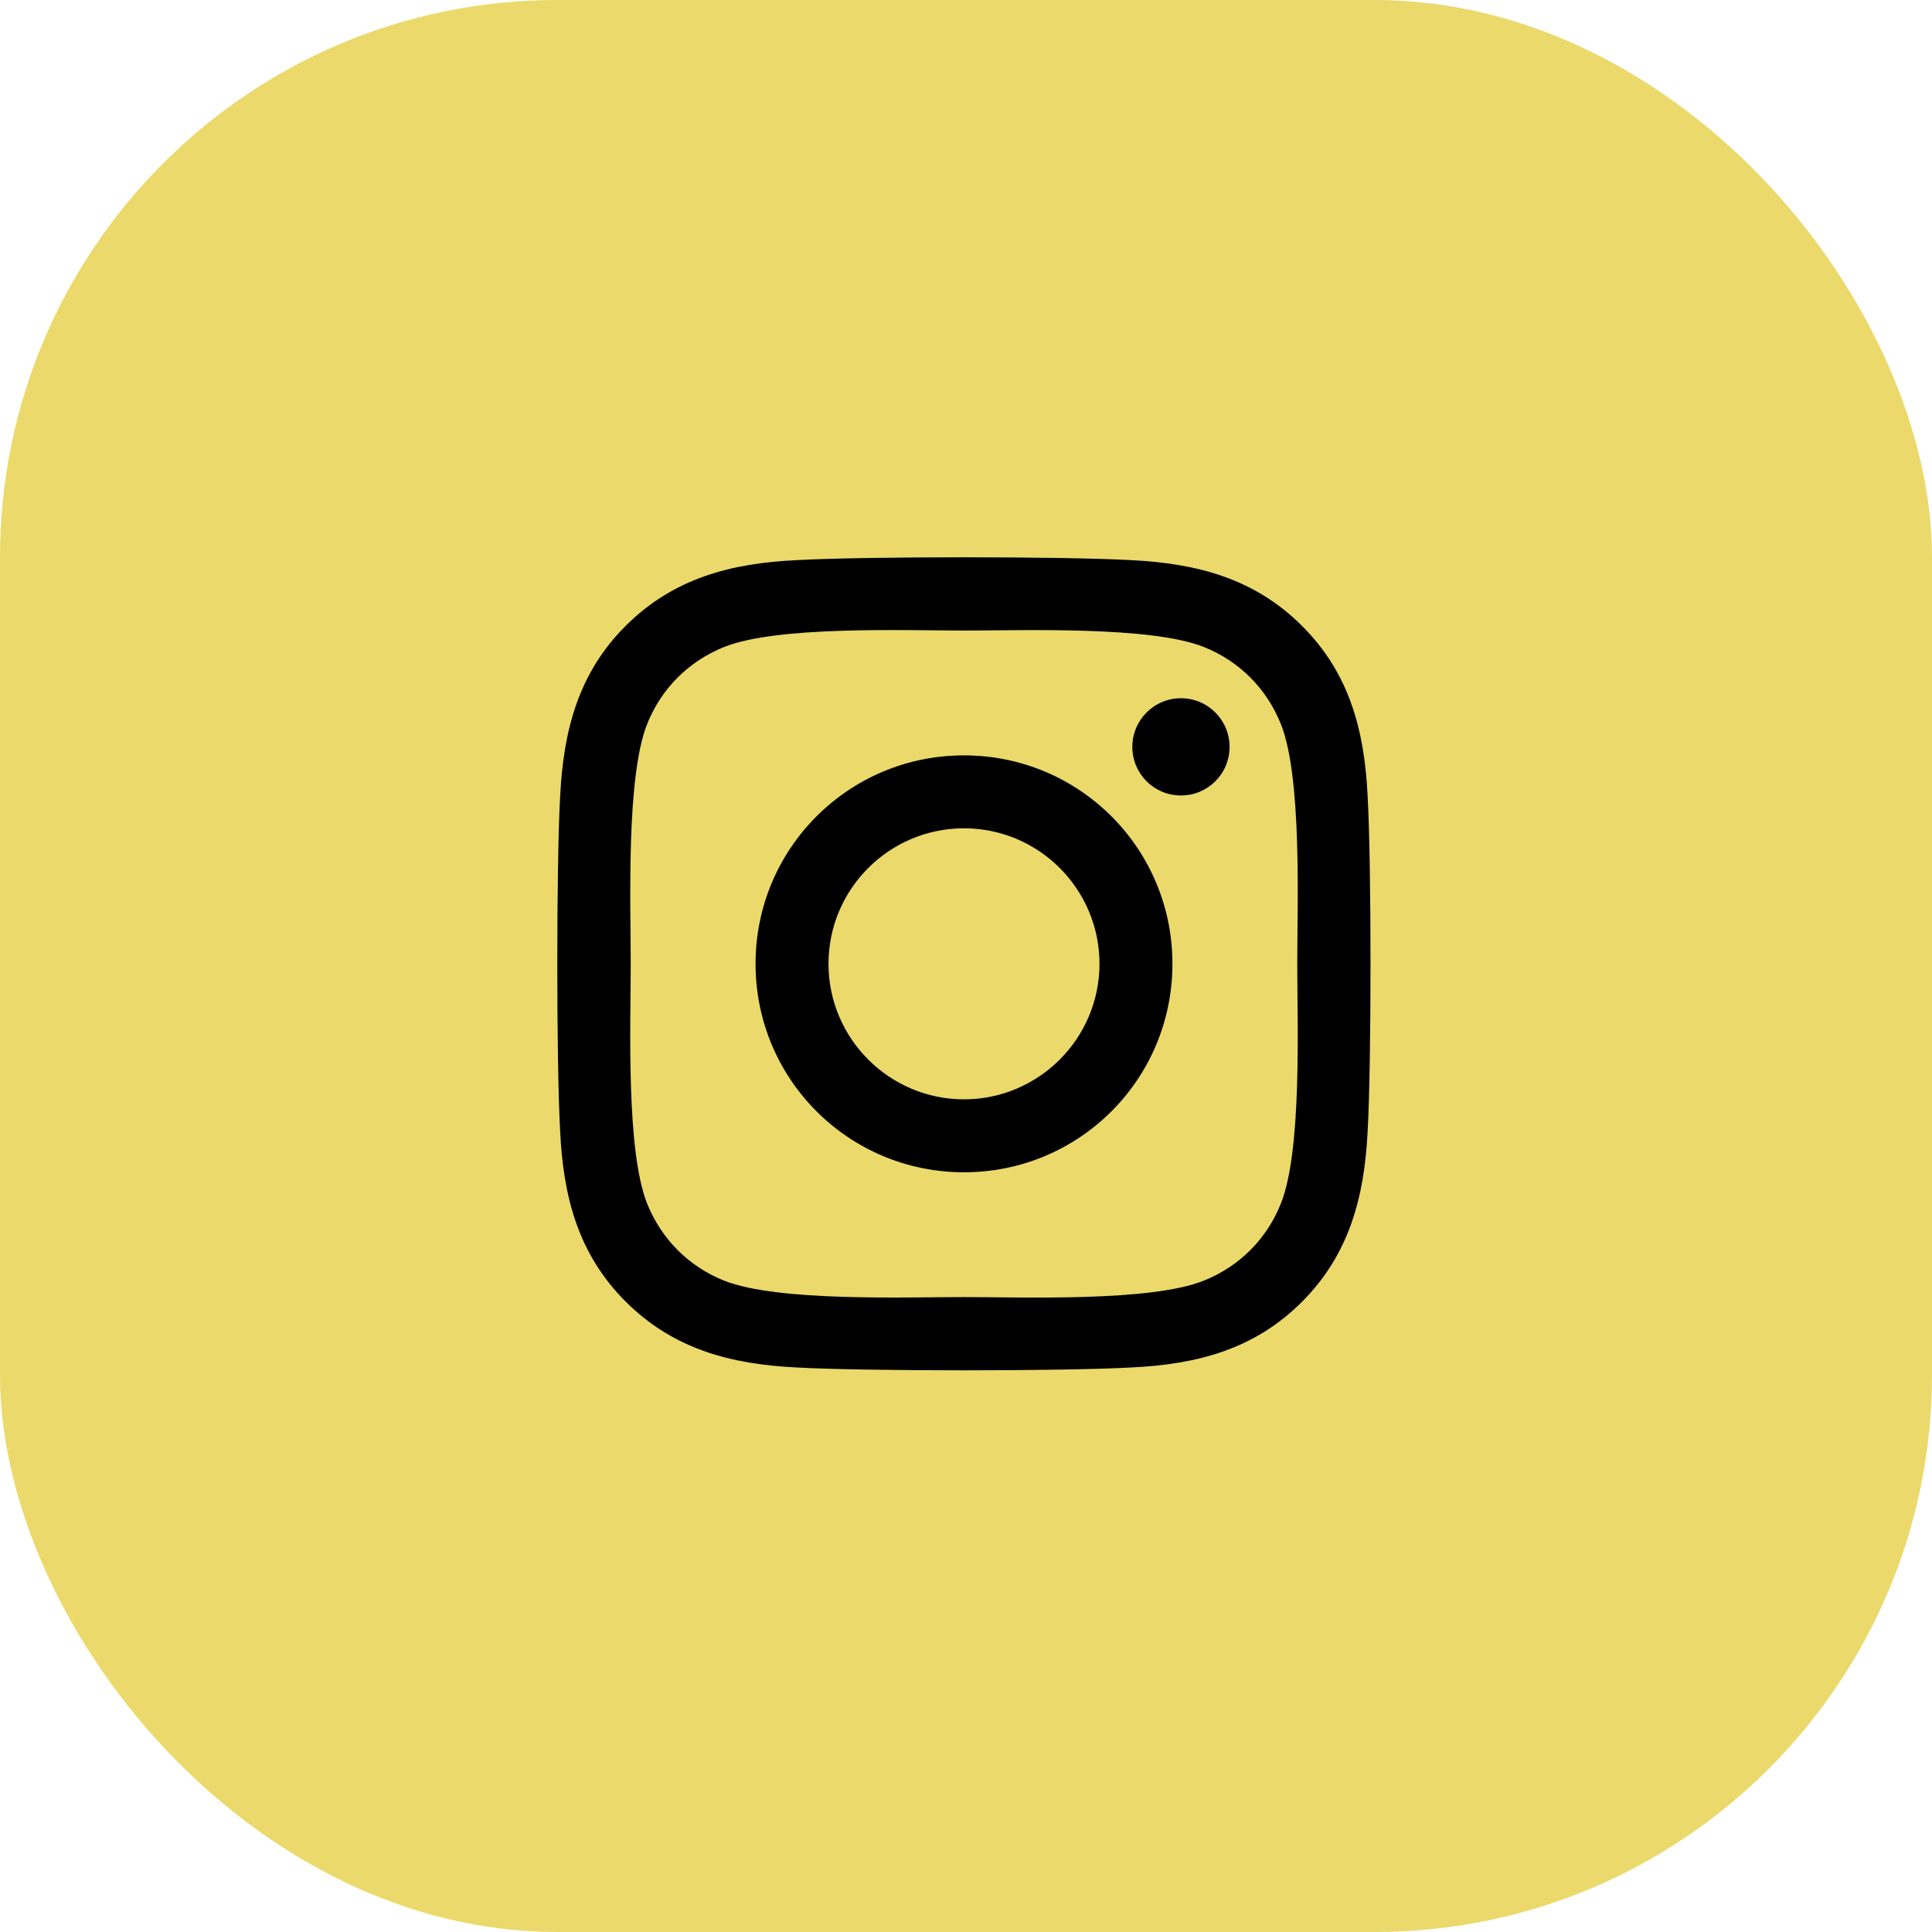
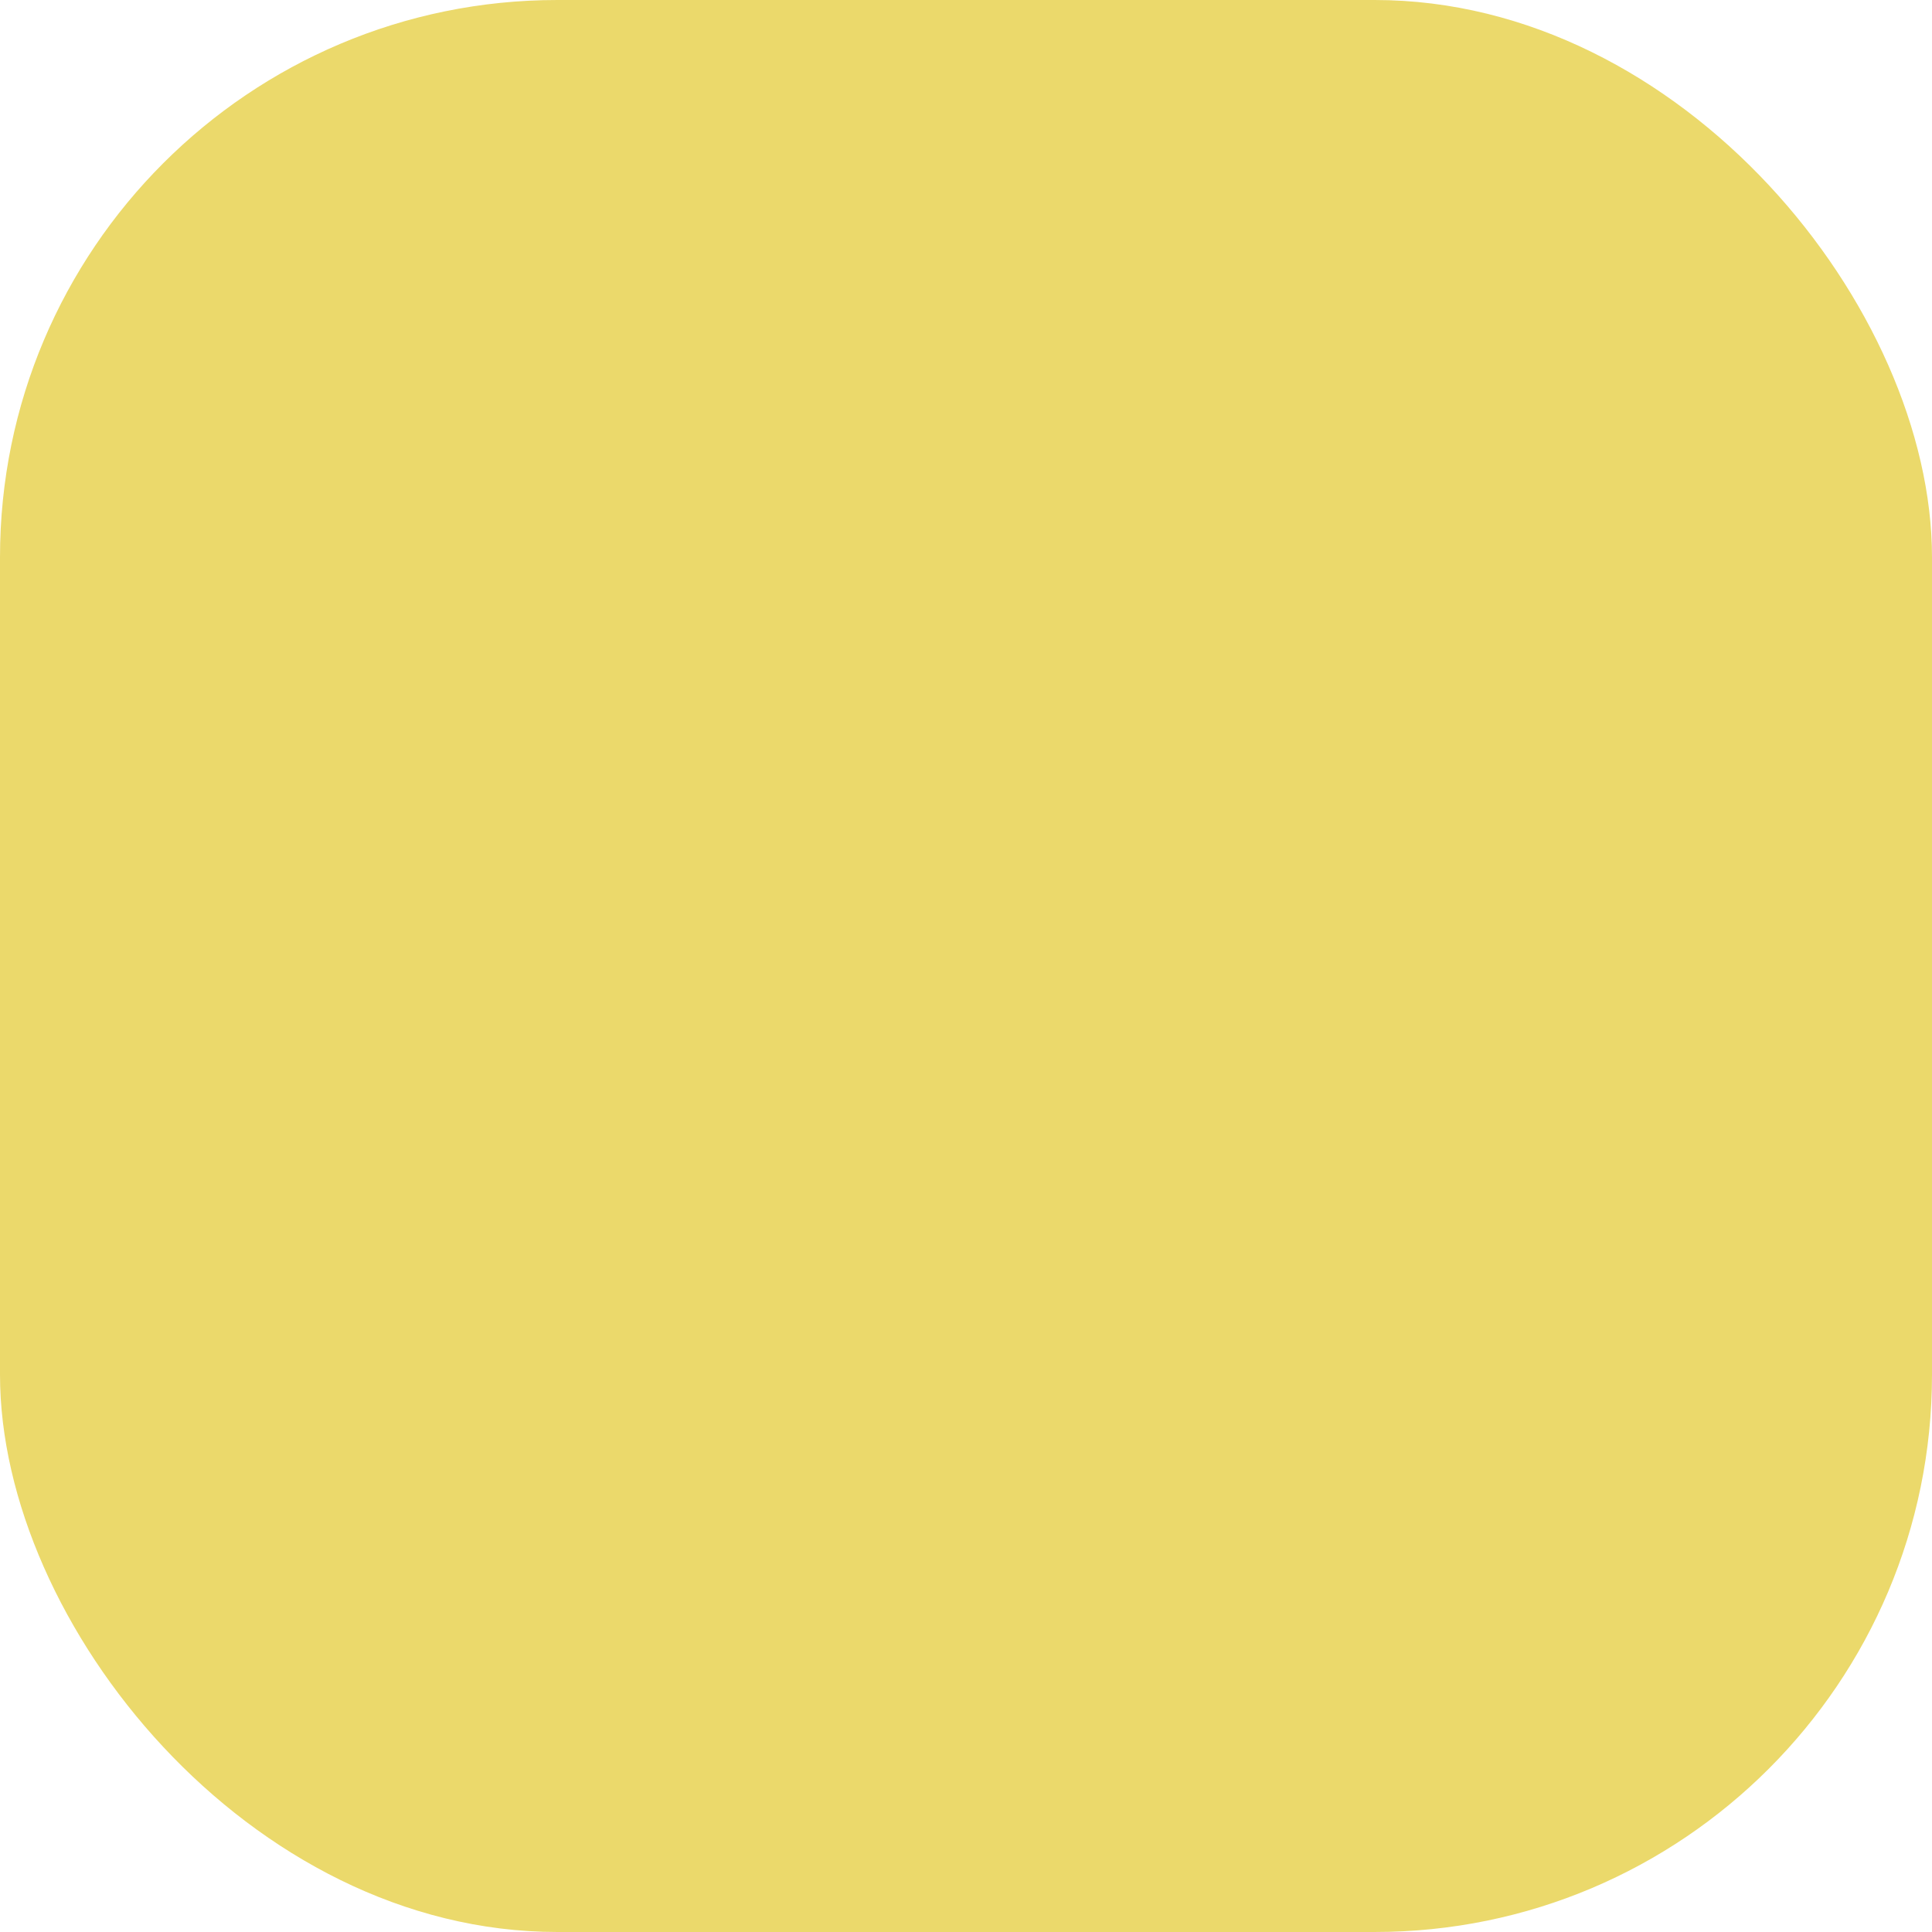
<svg xmlns="http://www.w3.org/2000/svg" width="52" height="52" viewBox="0 0 52 52" fill="none">
  <rect width="52" height="52" rx="15" fill="#EBD96B" />
-   <path d="M25.946 20.331C22.841 20.331 20.336 22.836 20.336 25.941C20.336 29.047 22.841 31.552 25.946 31.552C29.052 31.552 31.556 29.047 31.556 25.941C31.556 22.836 29.052 20.331 25.946 20.331ZM25.946 29.589C23.939 29.589 22.299 27.953 22.299 25.941C22.299 23.929 23.934 22.294 25.946 22.294C27.958 22.294 29.593 23.929 29.593 25.941C29.593 27.953 27.953 29.589 25.946 29.589ZM33.094 20.101C33.094 20.829 32.508 21.41 31.786 21.41C31.058 21.41 30.477 20.824 30.477 20.101C30.477 19.379 31.063 18.793 31.786 18.793C32.508 18.793 33.094 19.379 33.094 20.101ZM36.81 21.429C36.727 19.677 36.327 18.124 35.043 16.845C33.763 15.565 32.211 15.165 30.458 15.077C28.651 14.974 23.236 14.974 21.429 15.077C19.681 15.16 18.129 15.56 16.845 16.84C15.56 18.119 15.165 19.672 15.077 21.425C14.974 23.231 14.974 28.646 15.077 30.453C15.16 32.206 15.56 33.758 16.845 35.038C18.129 36.317 19.677 36.718 21.429 36.805C23.236 36.908 28.651 36.908 30.458 36.805C32.211 36.722 33.763 36.322 35.043 35.038C36.322 33.758 36.722 32.206 36.81 30.453C36.913 28.646 36.913 23.236 36.81 21.429ZM34.476 32.391C34.096 33.348 33.358 34.086 32.396 34.471C30.956 35.043 27.538 34.911 25.946 34.911C24.354 34.911 20.931 35.038 19.496 34.471C18.539 34.091 17.802 33.353 17.416 32.391C16.845 30.951 16.976 27.533 16.976 25.941C16.976 24.349 16.849 20.927 17.416 19.491C17.797 18.534 18.534 17.797 19.496 17.411C20.936 16.84 24.354 16.971 25.946 16.971C27.538 16.971 30.961 16.845 32.396 17.411C33.353 17.792 34.091 18.529 34.476 19.491C35.048 20.931 34.916 24.349 34.916 25.941C34.916 27.533 35.048 30.956 34.476 32.391Z" fill="black" />
</svg>